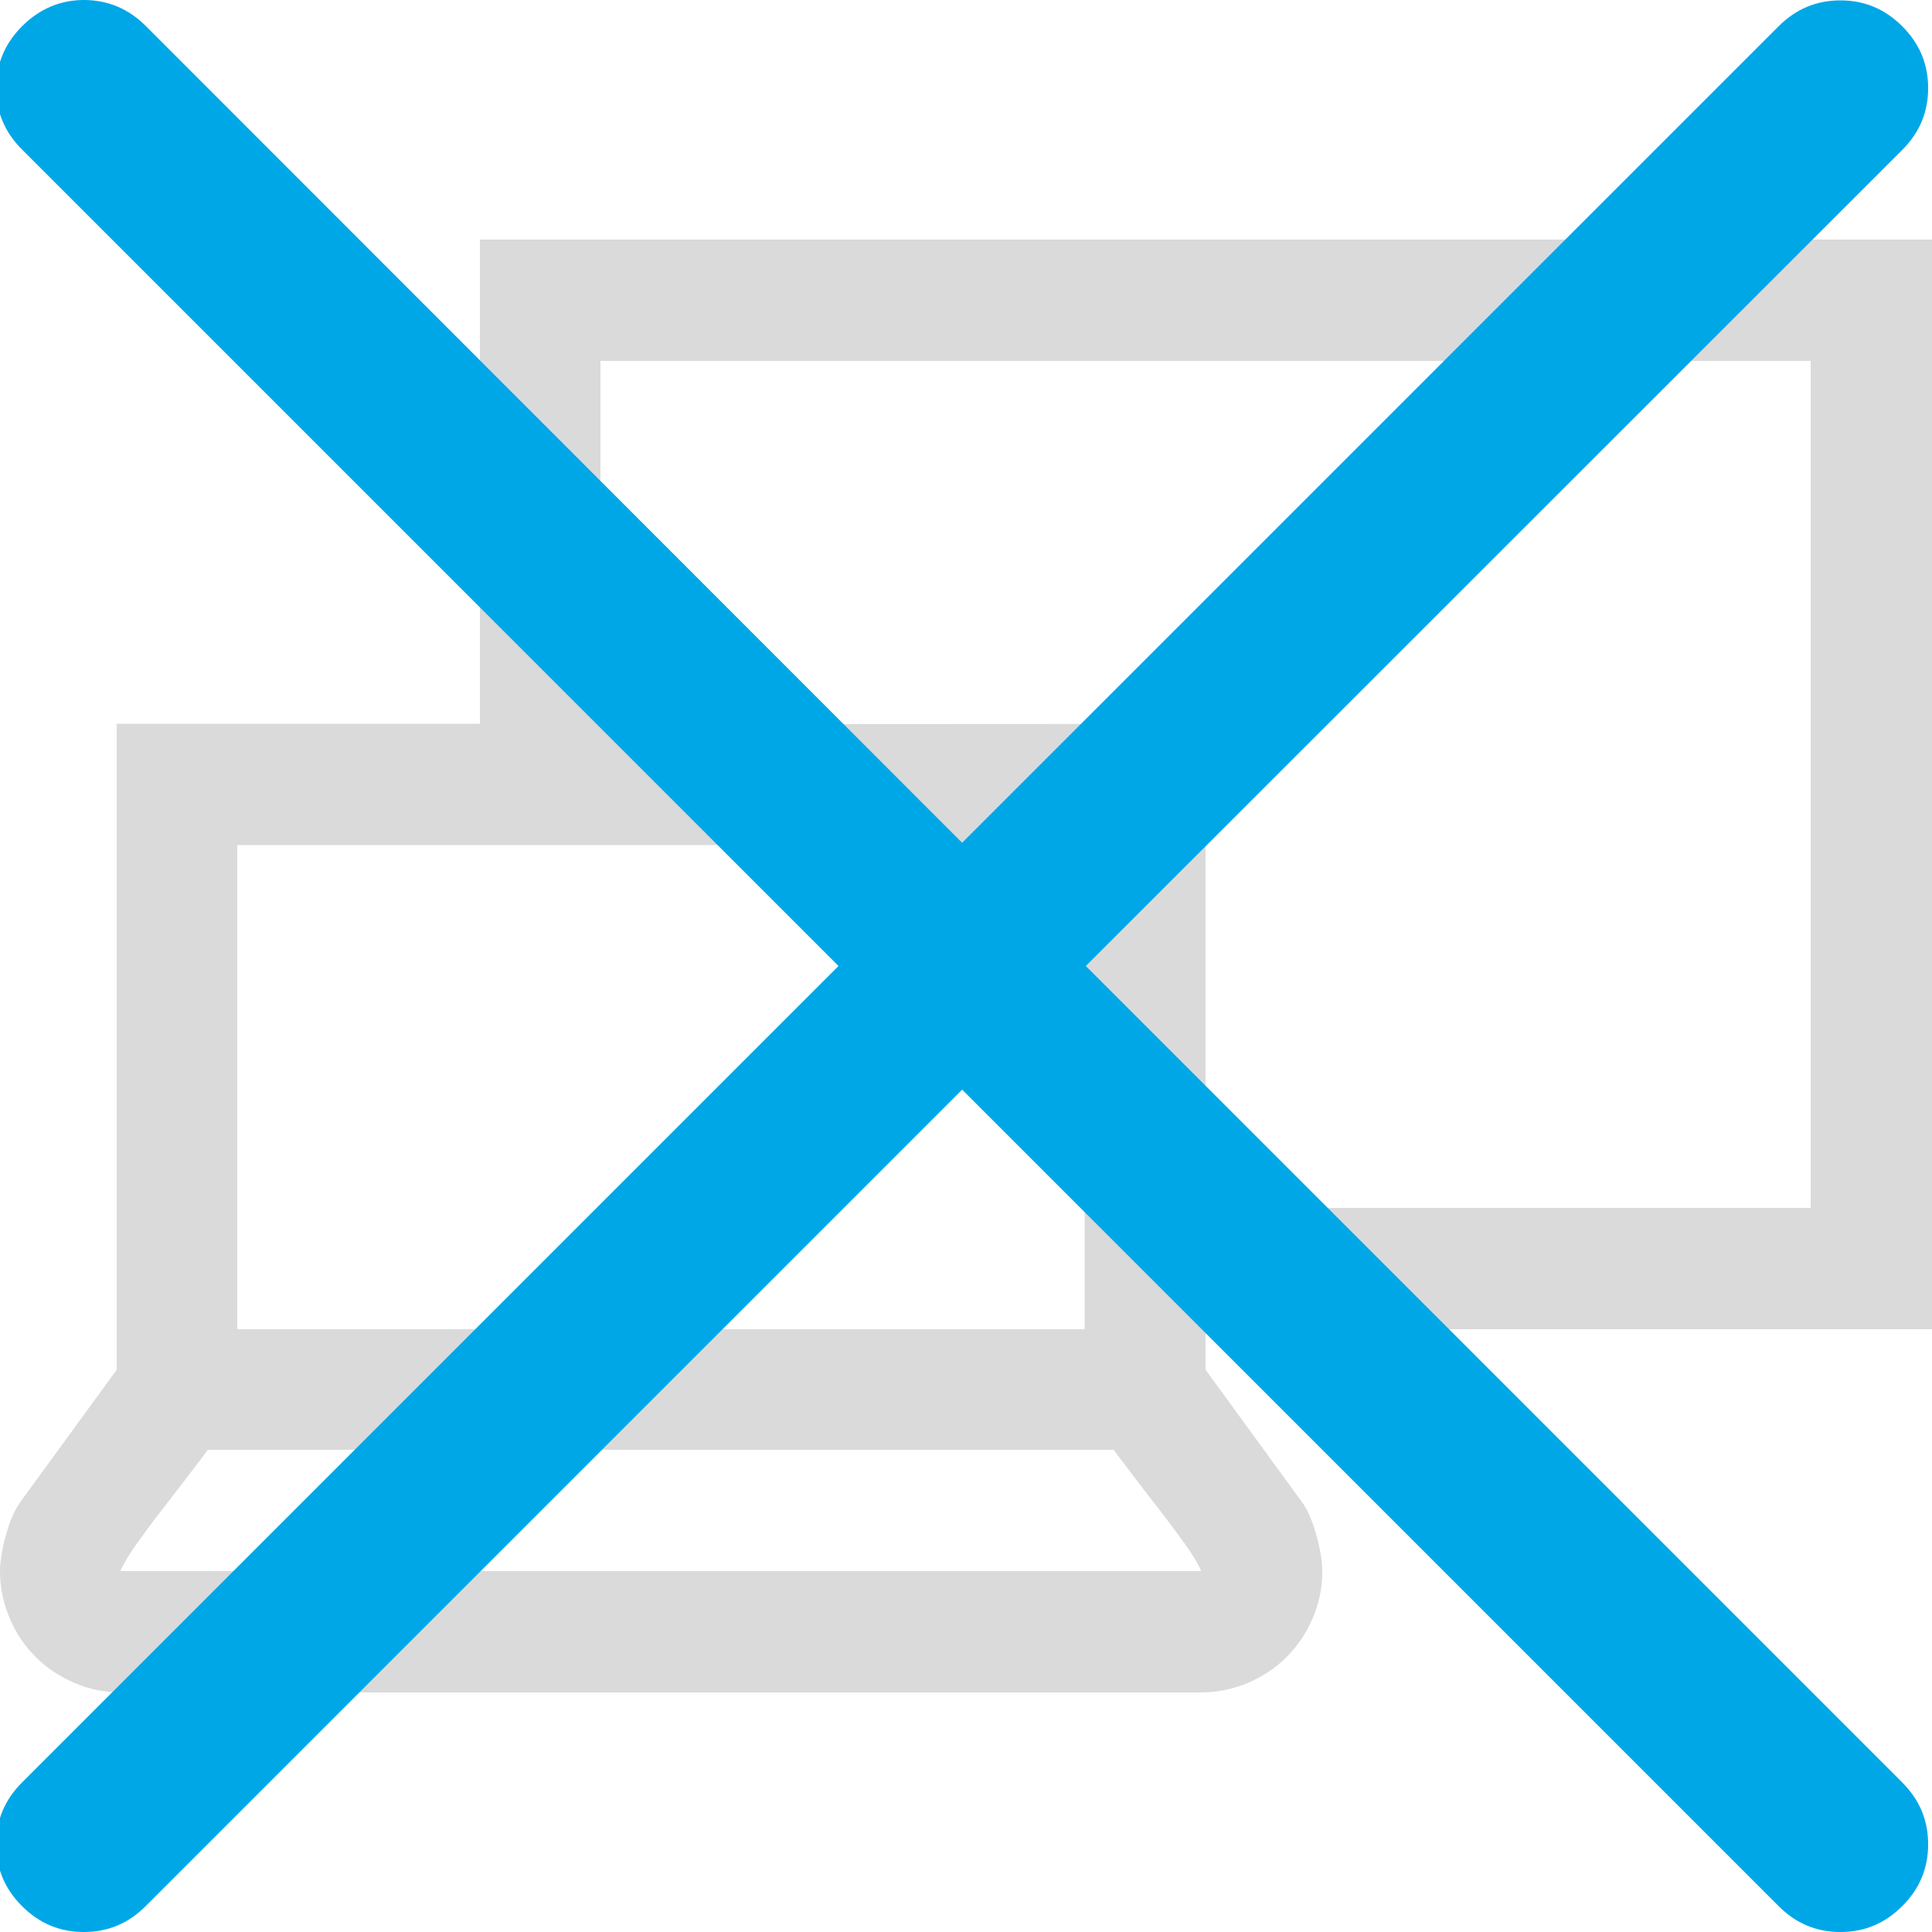
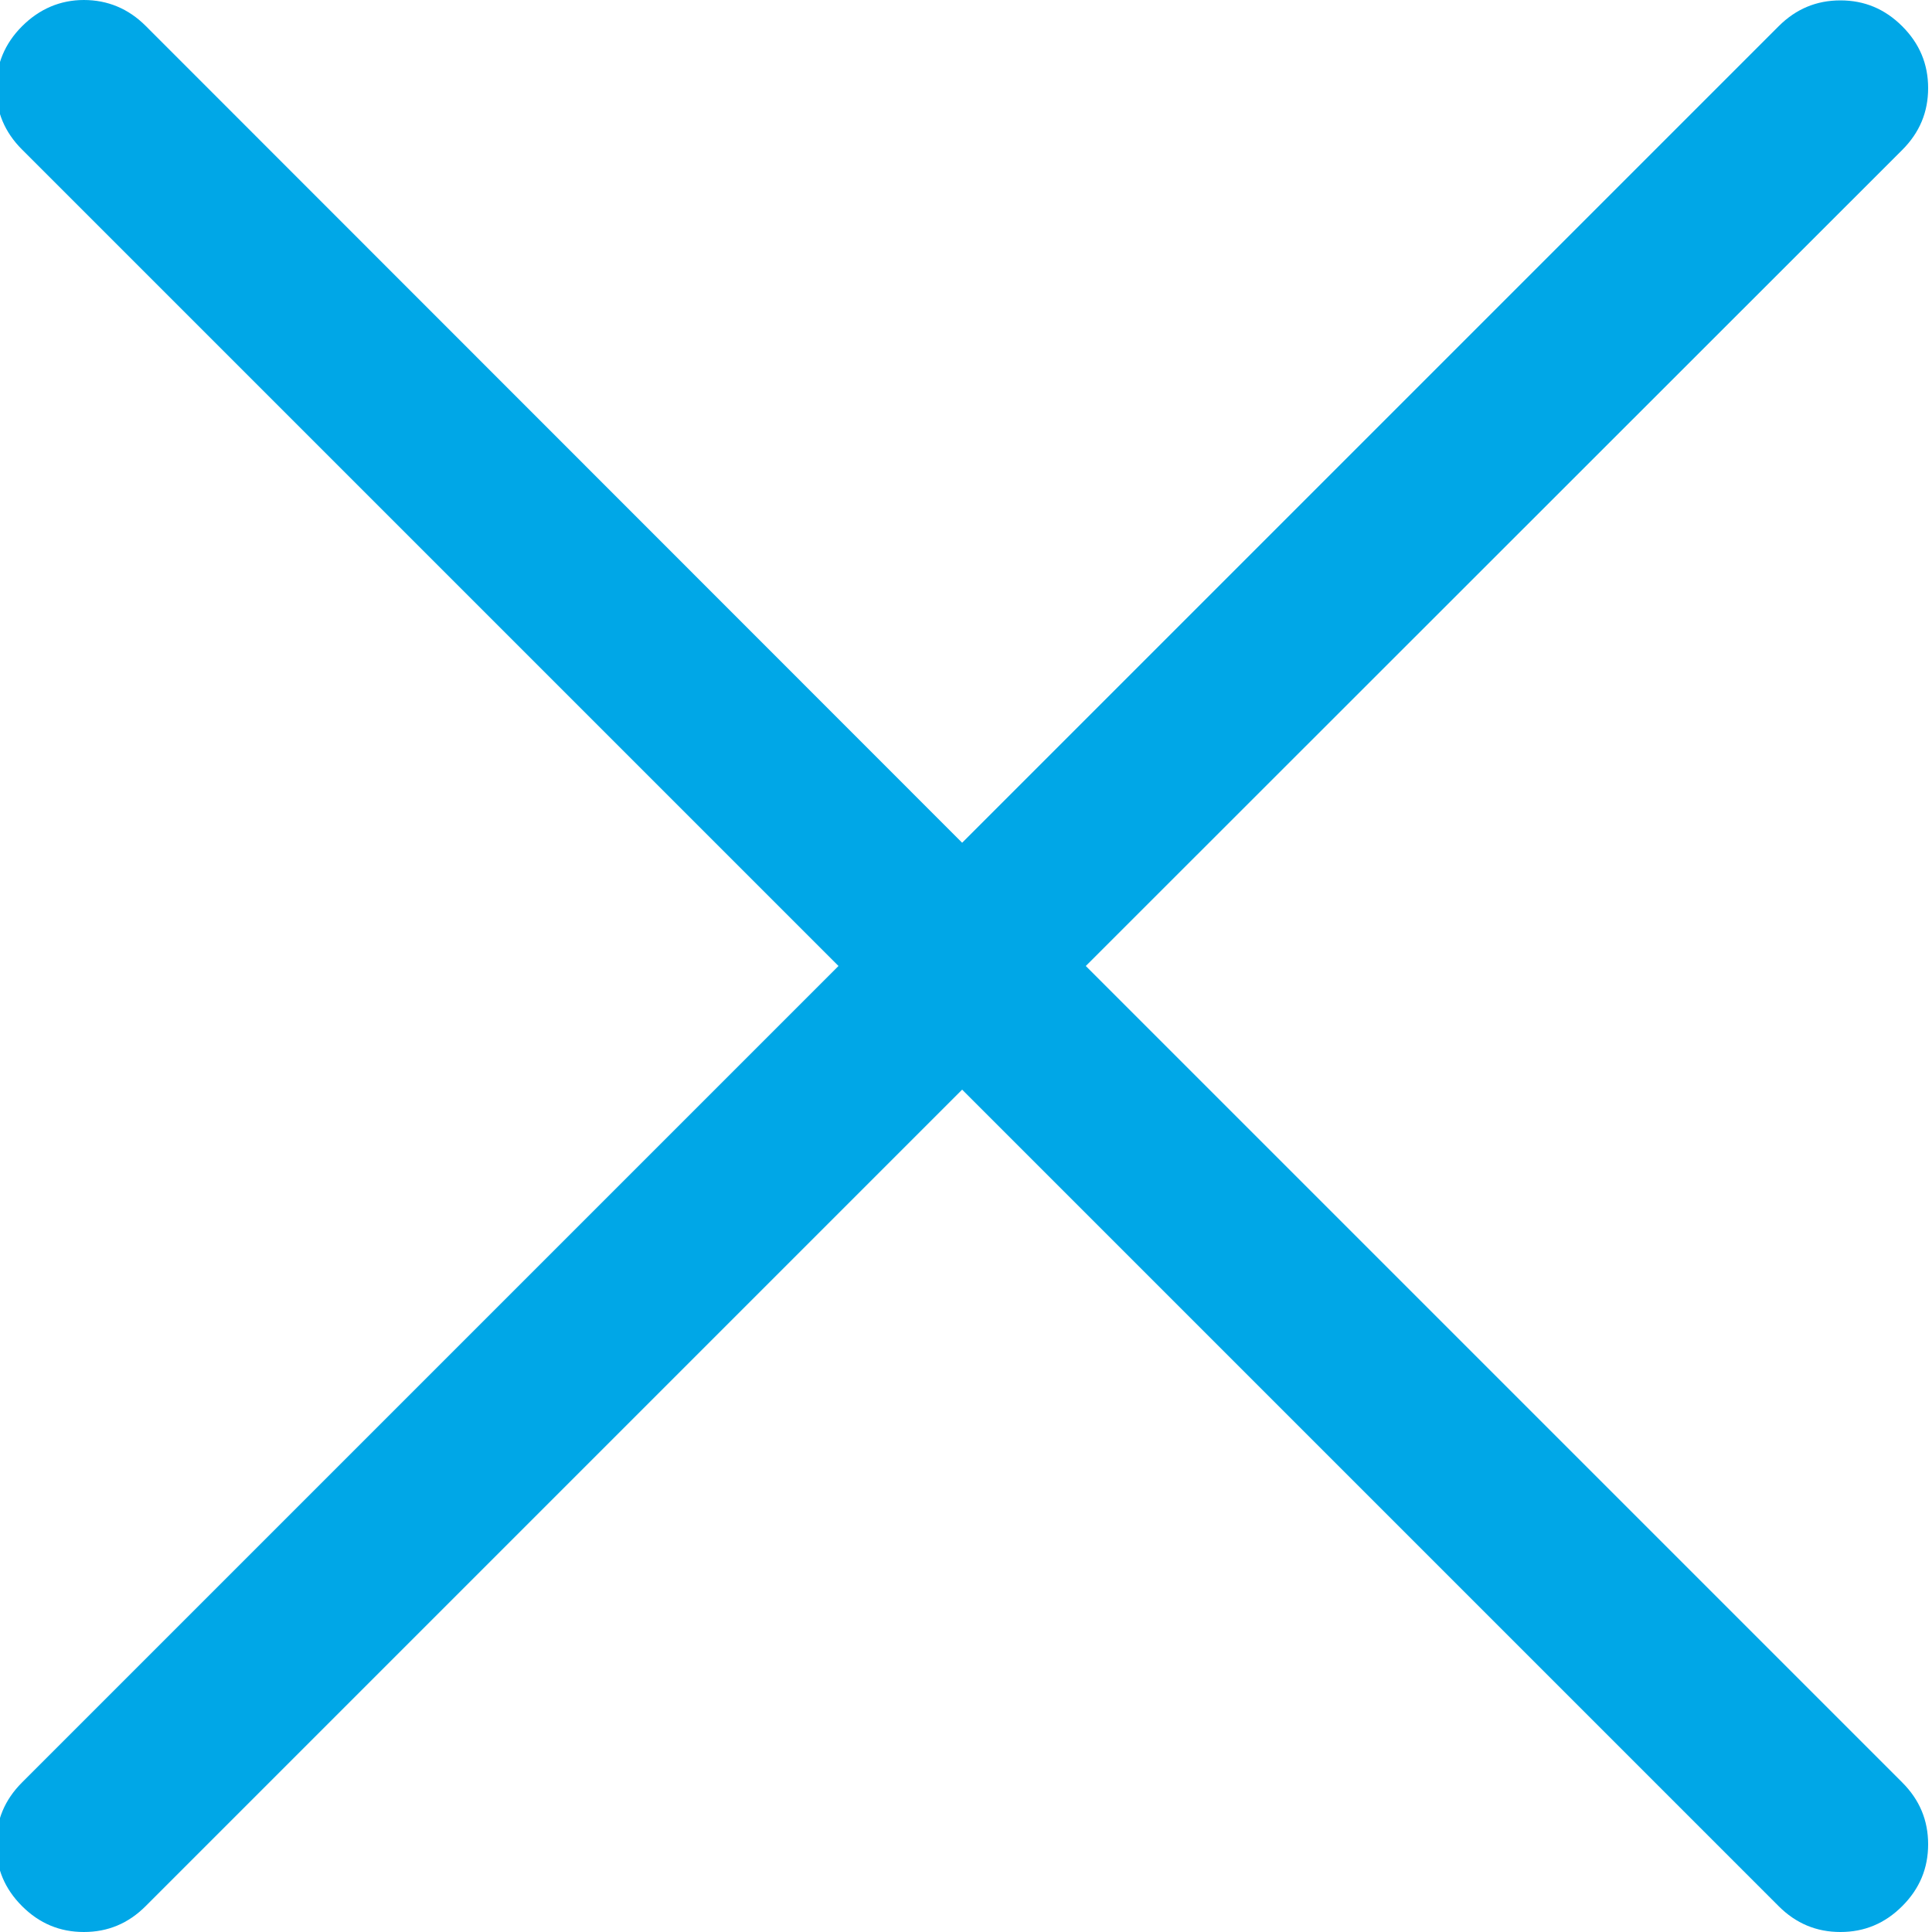
<svg xmlns="http://www.w3.org/2000/svg" version="1.1" id="Layer_1" x="0px" y="0px" viewBox="0 0 500 500" style="enable-background:new 0 0 500 500;" xml:space="preserve">
  <style type="text/css">
	.st0{fill:#DADADA;}
	.st1{fill:#00A7E7;}
</style>
-   <path class="st0" d="M312,344v10.5l25,34.3c1.5,2.1,2.7,5,3.7,8.6c1,3.6,1.5,6.7,1.5,9.3c0,4.2-0.8,8.3-2.5,12.1  c-1.6,3.8-3.9,7.2-6.7,10c-2.9,2.9-6.2,5.1-10,6.7c-3.8,1.6-7.9,2.5-12.1,2.5H31.3c-4.2,0-8.3-0.8-12.1-2.5c-3.8-1.6-7.2-3.9-10-6.7  c-2.9-2.9-5.1-6.2-6.7-10c-1.6-3.8-2.5-7.9-2.5-12.1c0-2.6,0.5-5.7,1.5-9.3c1-3.6,2.2-6.5,3.7-8.6l25-34.3V187.3h94V62H500V344H312  L312,344z M310.8,406.4c-0.8-1.8-2.2-4.1-4.2-6.9c-2-2.8-4.1-5.6-6.4-8.6c-2.3-2.9-4.5-5.8-6.7-8.7c-2.2-2.9-4-5.2-5.3-7H53.8  c-1.3,1.8-3.1,4.1-5.3,7c-2.2,2.9-4.5,5.8-6.7,8.7c-2.3,2.9-4.4,5.8-6.4,8.6c-2,2.8-3.3,5-4.2,6.9v0.2h279.5V406.4z M61.4,344h219.3  V218.7H61.4C61.4,218.7,61.4,344,61.4,344z M312,187.3v125.3h156.6V93.4H155.4v94C155.4,187.4,312,187.4,312,187.3z" />
  <g>
    <path class="st1" d="M281,250l211.3,211.3c4.5,4.5,6.7,9.8,6.7,16s-2.2,11.5-6.7,16s-9.8,6.7-16,6.7s-11.5-2.2-16-6.7L249,282   L37.7,493.3c-4.5,4.5-9.8,6.7-16,6.7s-11.5-2.2-16-6.7s-6.7-9.8-6.7-16s2.2-11.5,6.7-16L217,250L5.7,38.7C1.2,34.2-1,28.9-1,22.8   s2.2-11.5,6.7-16S15.6,0,21.7,0s11.5,2.2,16,6.7L249,218.1L460.3,6.8c4.5-4.5,9.8-6.7,16-6.7s11.5,2.2,16,6.7s6.7,9.8,6.7,16   s-2.2,11.5-6.7,16L281,250z" />
  </g>
</svg>